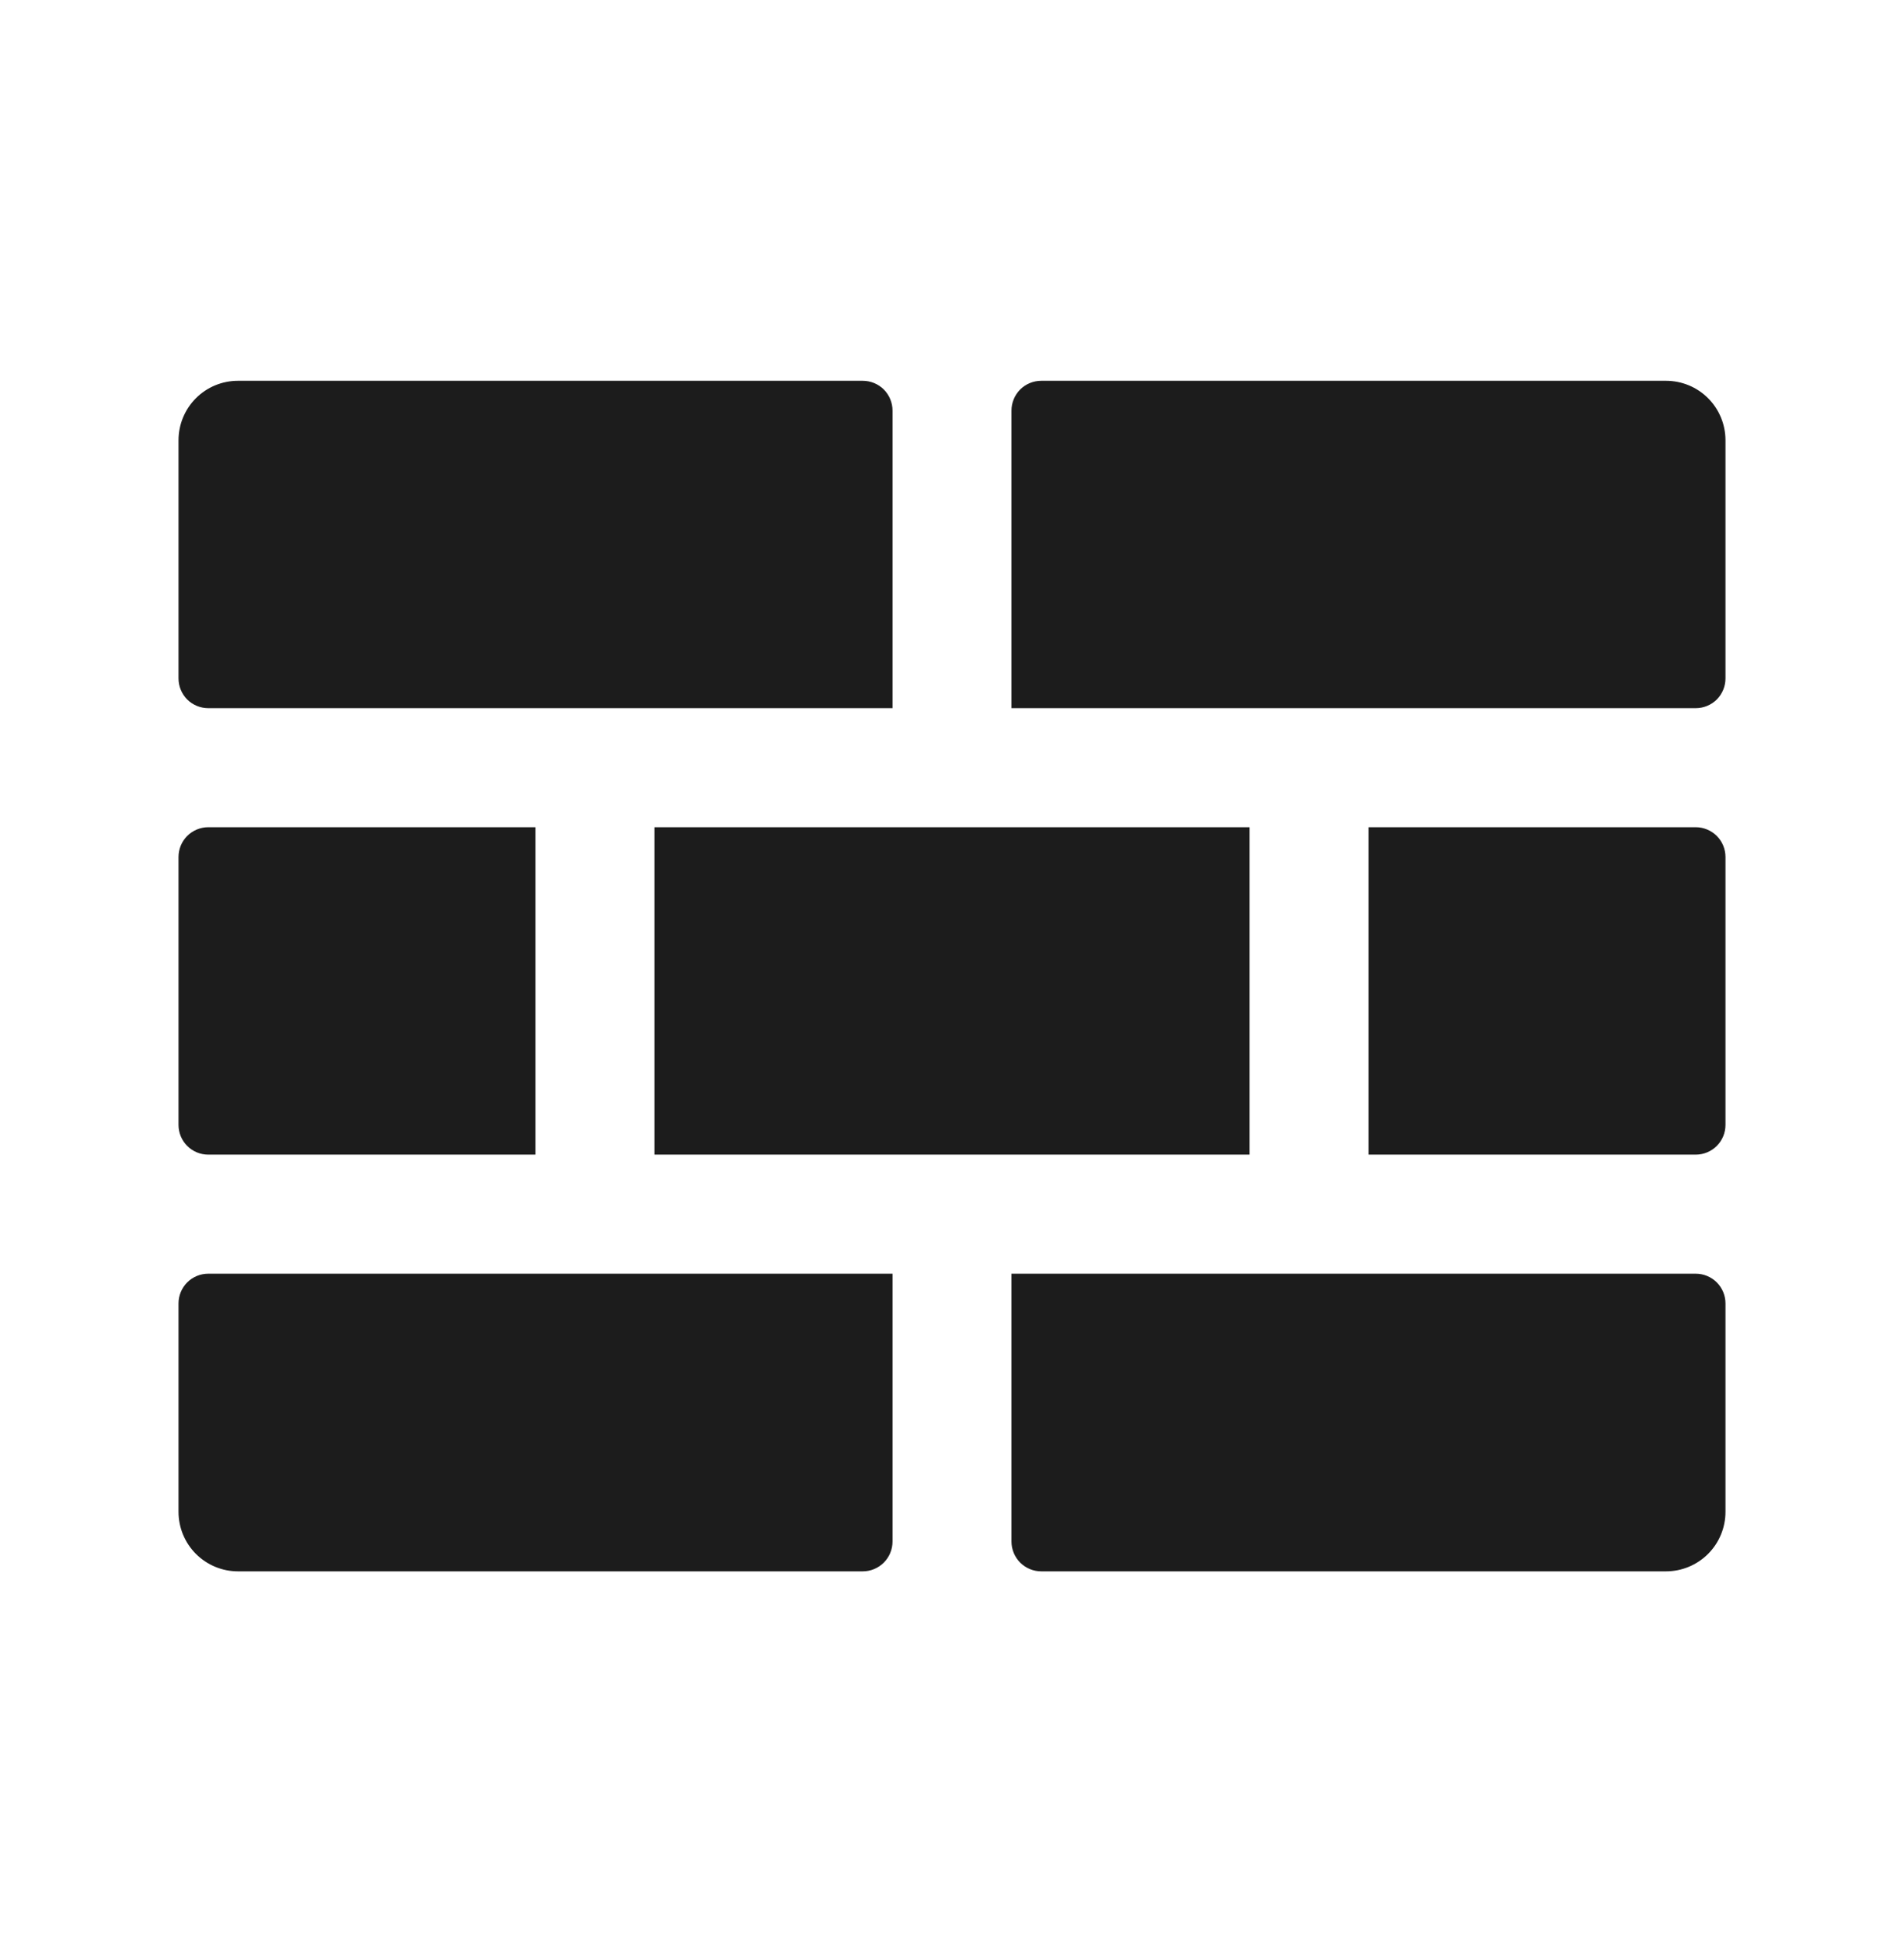
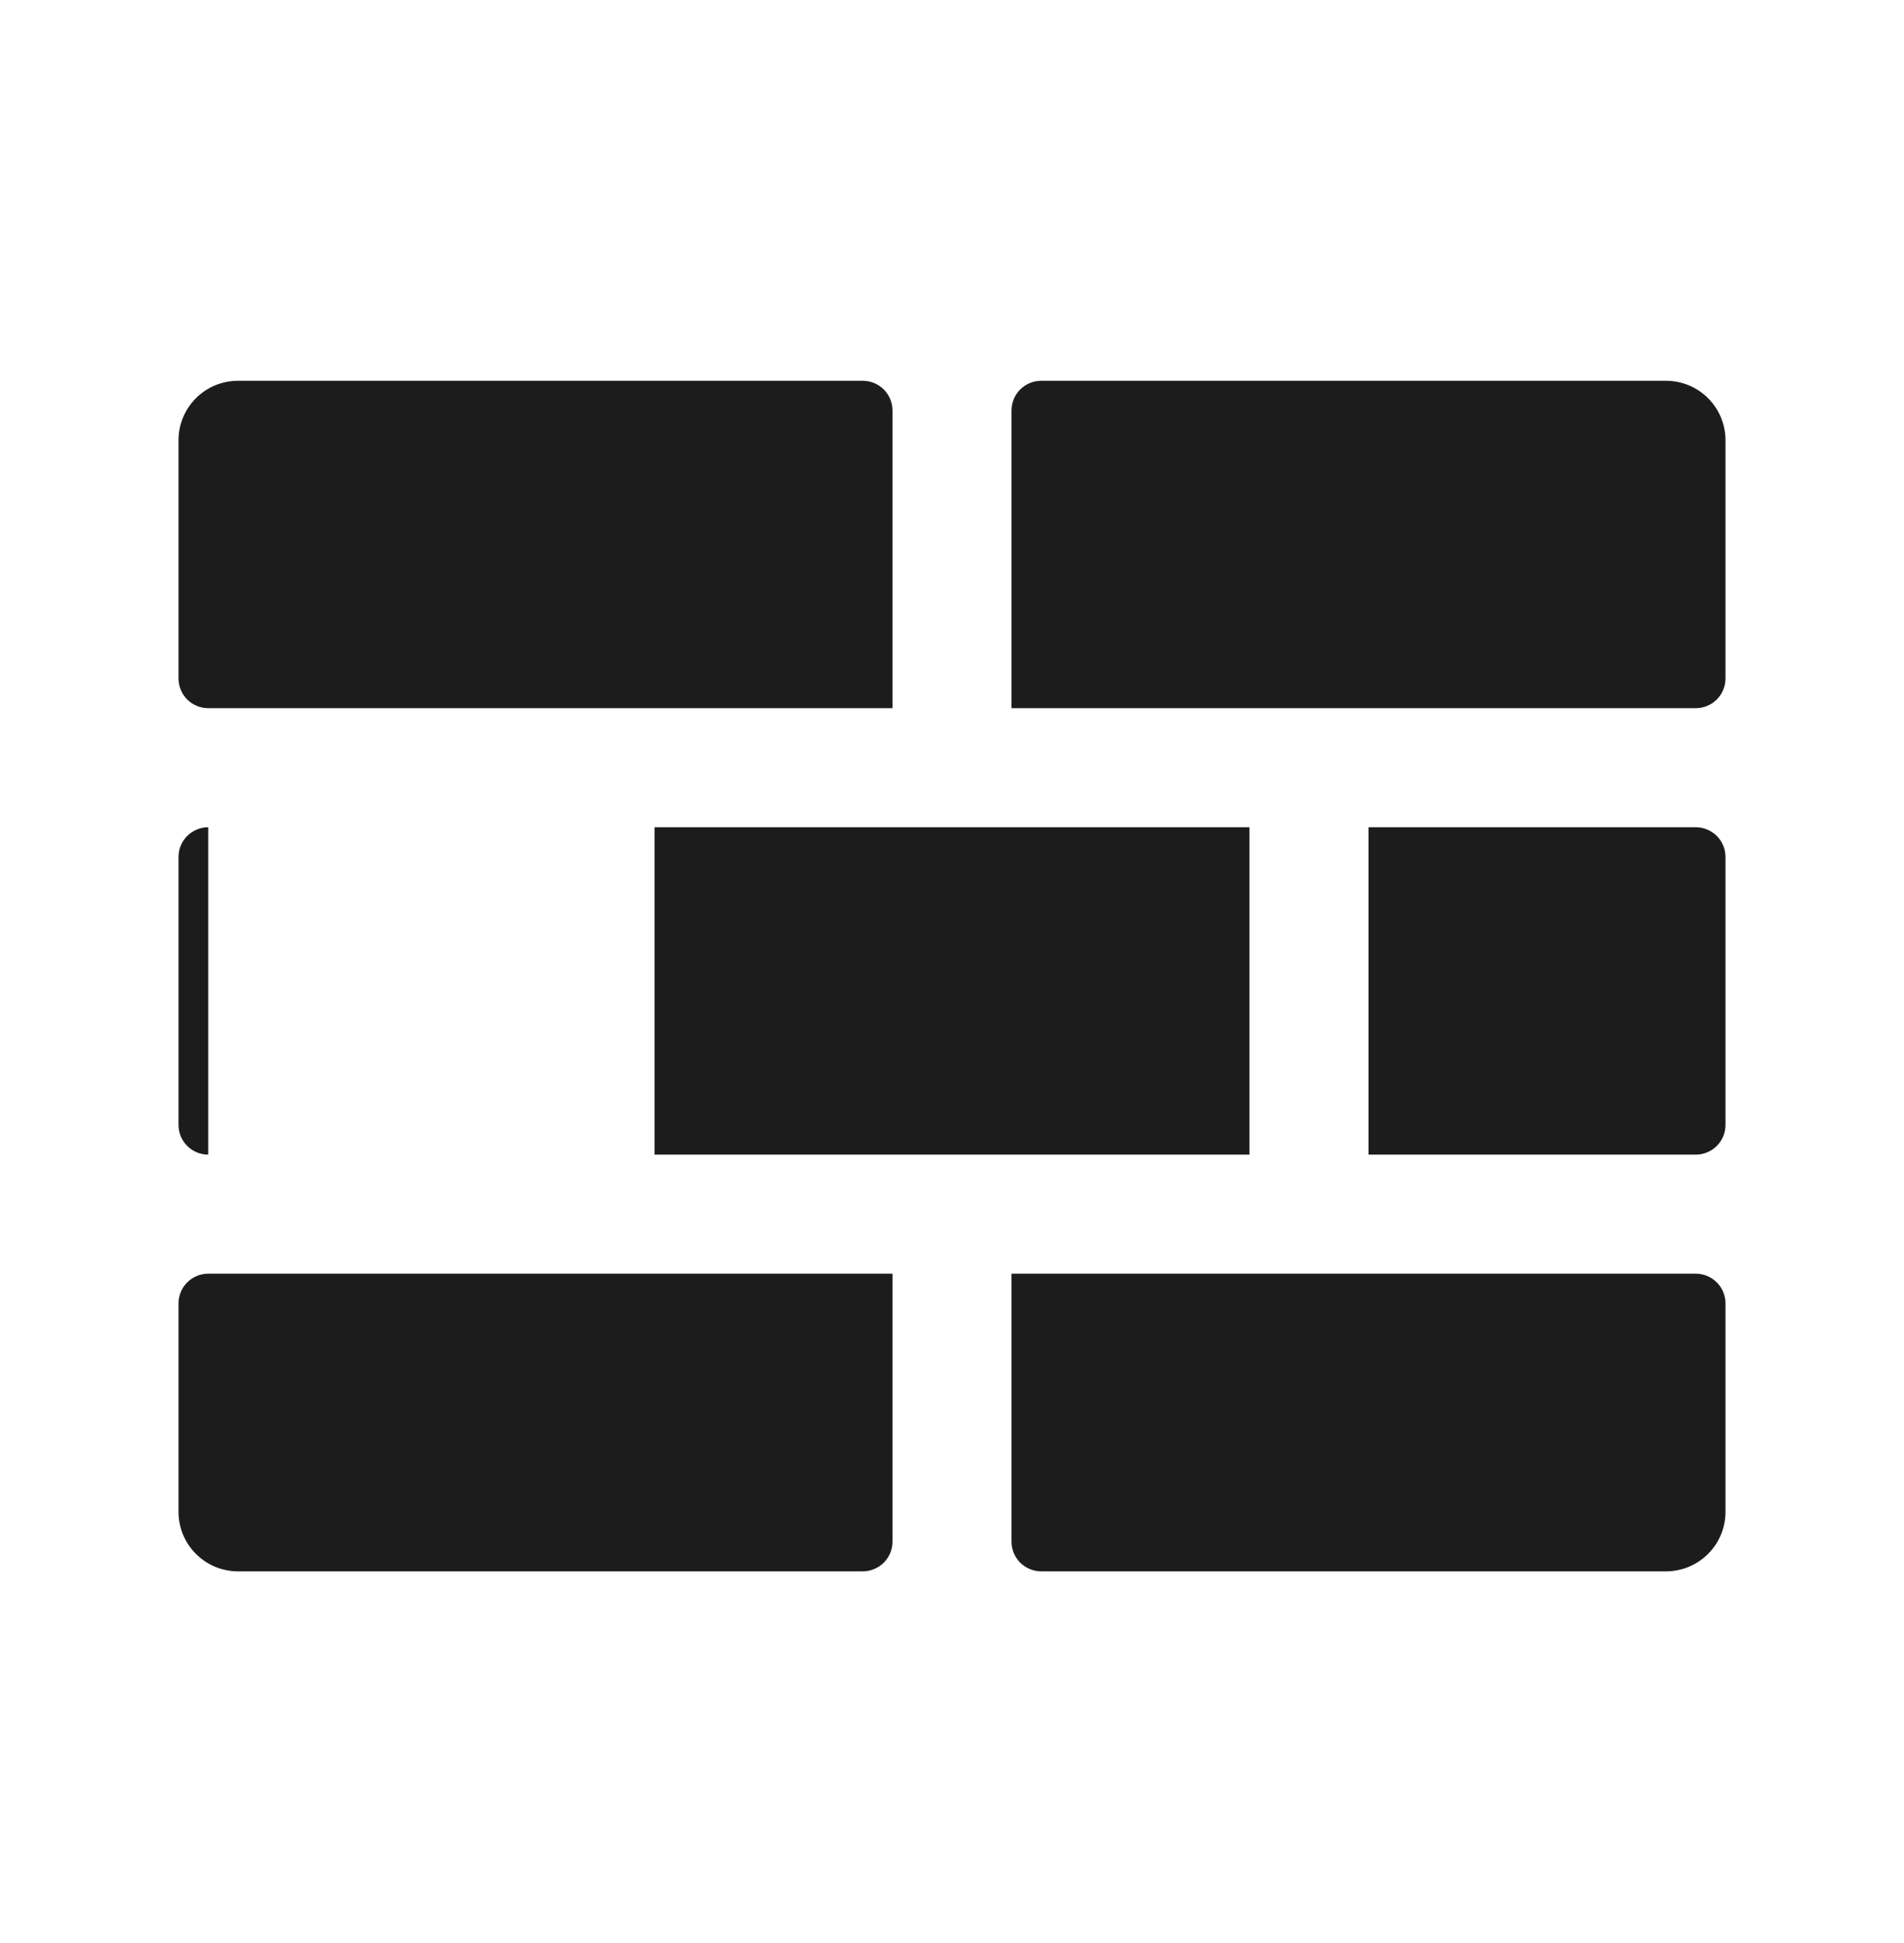
<svg xmlns="http://www.w3.org/2000/svg" width="50" height="51" viewBox="0 0 50 51" fill="none">
-   <path d="M45.312 11.557V17.807C45.312 18.014 45.23 18.213 45.084 18.36C44.937 18.506 44.738 18.588 44.531 18.588H26.562V10.776C26.562 10.569 26.645 10.37 26.791 10.223C26.938 10.077 27.137 9.995 27.344 9.995H43.75C44.164 9.995 44.562 10.159 44.855 10.452C45.148 10.745 45.312 11.143 45.312 11.557ZM44.531 21.713H35.938V30.307H44.531C44.738 30.307 44.937 30.225 45.084 30.078C45.23 29.932 45.312 29.733 45.312 29.526V22.495C45.312 22.287 45.23 22.089 45.084 21.942C44.937 21.796 44.738 21.713 44.531 21.713ZM17.188 30.307H32.812V21.713H17.188V30.307ZM5.469 30.307H14.062V21.713H5.469C5.262 21.713 5.063 21.796 4.916 21.942C4.77 22.089 4.688 22.287 4.688 22.495V29.526C4.688 29.733 4.77 29.932 4.916 30.078C5.063 30.225 5.262 30.307 5.469 30.307ZM44.531 33.432H26.562V40.463C26.562 40.671 26.645 40.869 26.791 41.016C26.938 41.162 27.137 41.245 27.344 41.245H43.75C44.164 41.245 44.562 41.08 44.855 40.787C45.148 40.494 45.312 40.096 45.312 39.682V34.213C45.312 34.006 45.23 33.807 45.084 33.661C44.937 33.514 44.738 33.432 44.531 33.432ZM5.469 18.588H23.438V10.776C23.438 10.569 23.355 10.37 23.209 10.223C23.062 10.077 22.863 9.995 22.656 9.995H6.25C5.836 9.995 5.438 10.159 5.145 10.452C4.852 10.745 4.688 11.143 4.688 11.557V17.807C4.688 18.014 4.77 18.213 4.916 18.36C5.063 18.506 5.262 18.588 5.469 18.588ZM4.688 34.213V39.682C4.688 40.096 4.852 40.494 5.145 40.787C5.438 41.08 5.836 41.245 6.25 41.245H22.656C22.863 41.245 23.062 41.162 23.209 41.016C23.355 40.869 23.438 40.671 23.438 40.463V33.432H5.469C5.262 33.432 5.063 33.514 4.916 33.661C4.77 33.807 4.688 34.006 4.688 34.213Z" fill="#1C1C1C" />
+   <path d="M45.312 11.557V17.807C45.312 18.014 45.23 18.213 45.084 18.36C44.937 18.506 44.738 18.588 44.531 18.588H26.562V10.776C26.562 10.569 26.645 10.37 26.791 10.223C26.938 10.077 27.137 9.995 27.344 9.995H43.75C44.164 9.995 44.562 10.159 44.855 10.452C45.148 10.745 45.312 11.143 45.312 11.557ZM44.531 21.713H35.938V30.307H44.531C44.738 30.307 44.937 30.225 45.084 30.078C45.23 29.932 45.312 29.733 45.312 29.526V22.495C45.312 22.287 45.23 22.089 45.084 21.942C44.937 21.796 44.738 21.713 44.531 21.713ZM17.188 30.307H32.812V21.713H17.188V30.307ZM5.469 30.307V21.713H5.469C5.262 21.713 5.063 21.796 4.916 21.942C4.77 22.089 4.688 22.287 4.688 22.495V29.526C4.688 29.733 4.77 29.932 4.916 30.078C5.063 30.225 5.262 30.307 5.469 30.307ZM44.531 33.432H26.562V40.463C26.562 40.671 26.645 40.869 26.791 41.016C26.938 41.162 27.137 41.245 27.344 41.245H43.75C44.164 41.245 44.562 41.08 44.855 40.787C45.148 40.494 45.312 40.096 45.312 39.682V34.213C45.312 34.006 45.23 33.807 45.084 33.661C44.937 33.514 44.738 33.432 44.531 33.432ZM5.469 18.588H23.438V10.776C23.438 10.569 23.355 10.37 23.209 10.223C23.062 10.077 22.863 9.995 22.656 9.995H6.25C5.836 9.995 5.438 10.159 5.145 10.452C4.852 10.745 4.688 11.143 4.688 11.557V17.807C4.688 18.014 4.77 18.213 4.916 18.36C5.063 18.506 5.262 18.588 5.469 18.588ZM4.688 34.213V39.682C4.688 40.096 4.852 40.494 5.145 40.787C5.438 41.08 5.836 41.245 6.25 41.245H22.656C22.863 41.245 23.062 41.162 23.209 41.016C23.355 40.869 23.438 40.671 23.438 40.463V33.432H5.469C5.262 33.432 5.063 33.514 4.916 33.661C4.77 33.807 4.688 34.006 4.688 34.213Z" fill="#1C1C1C" />
</svg>